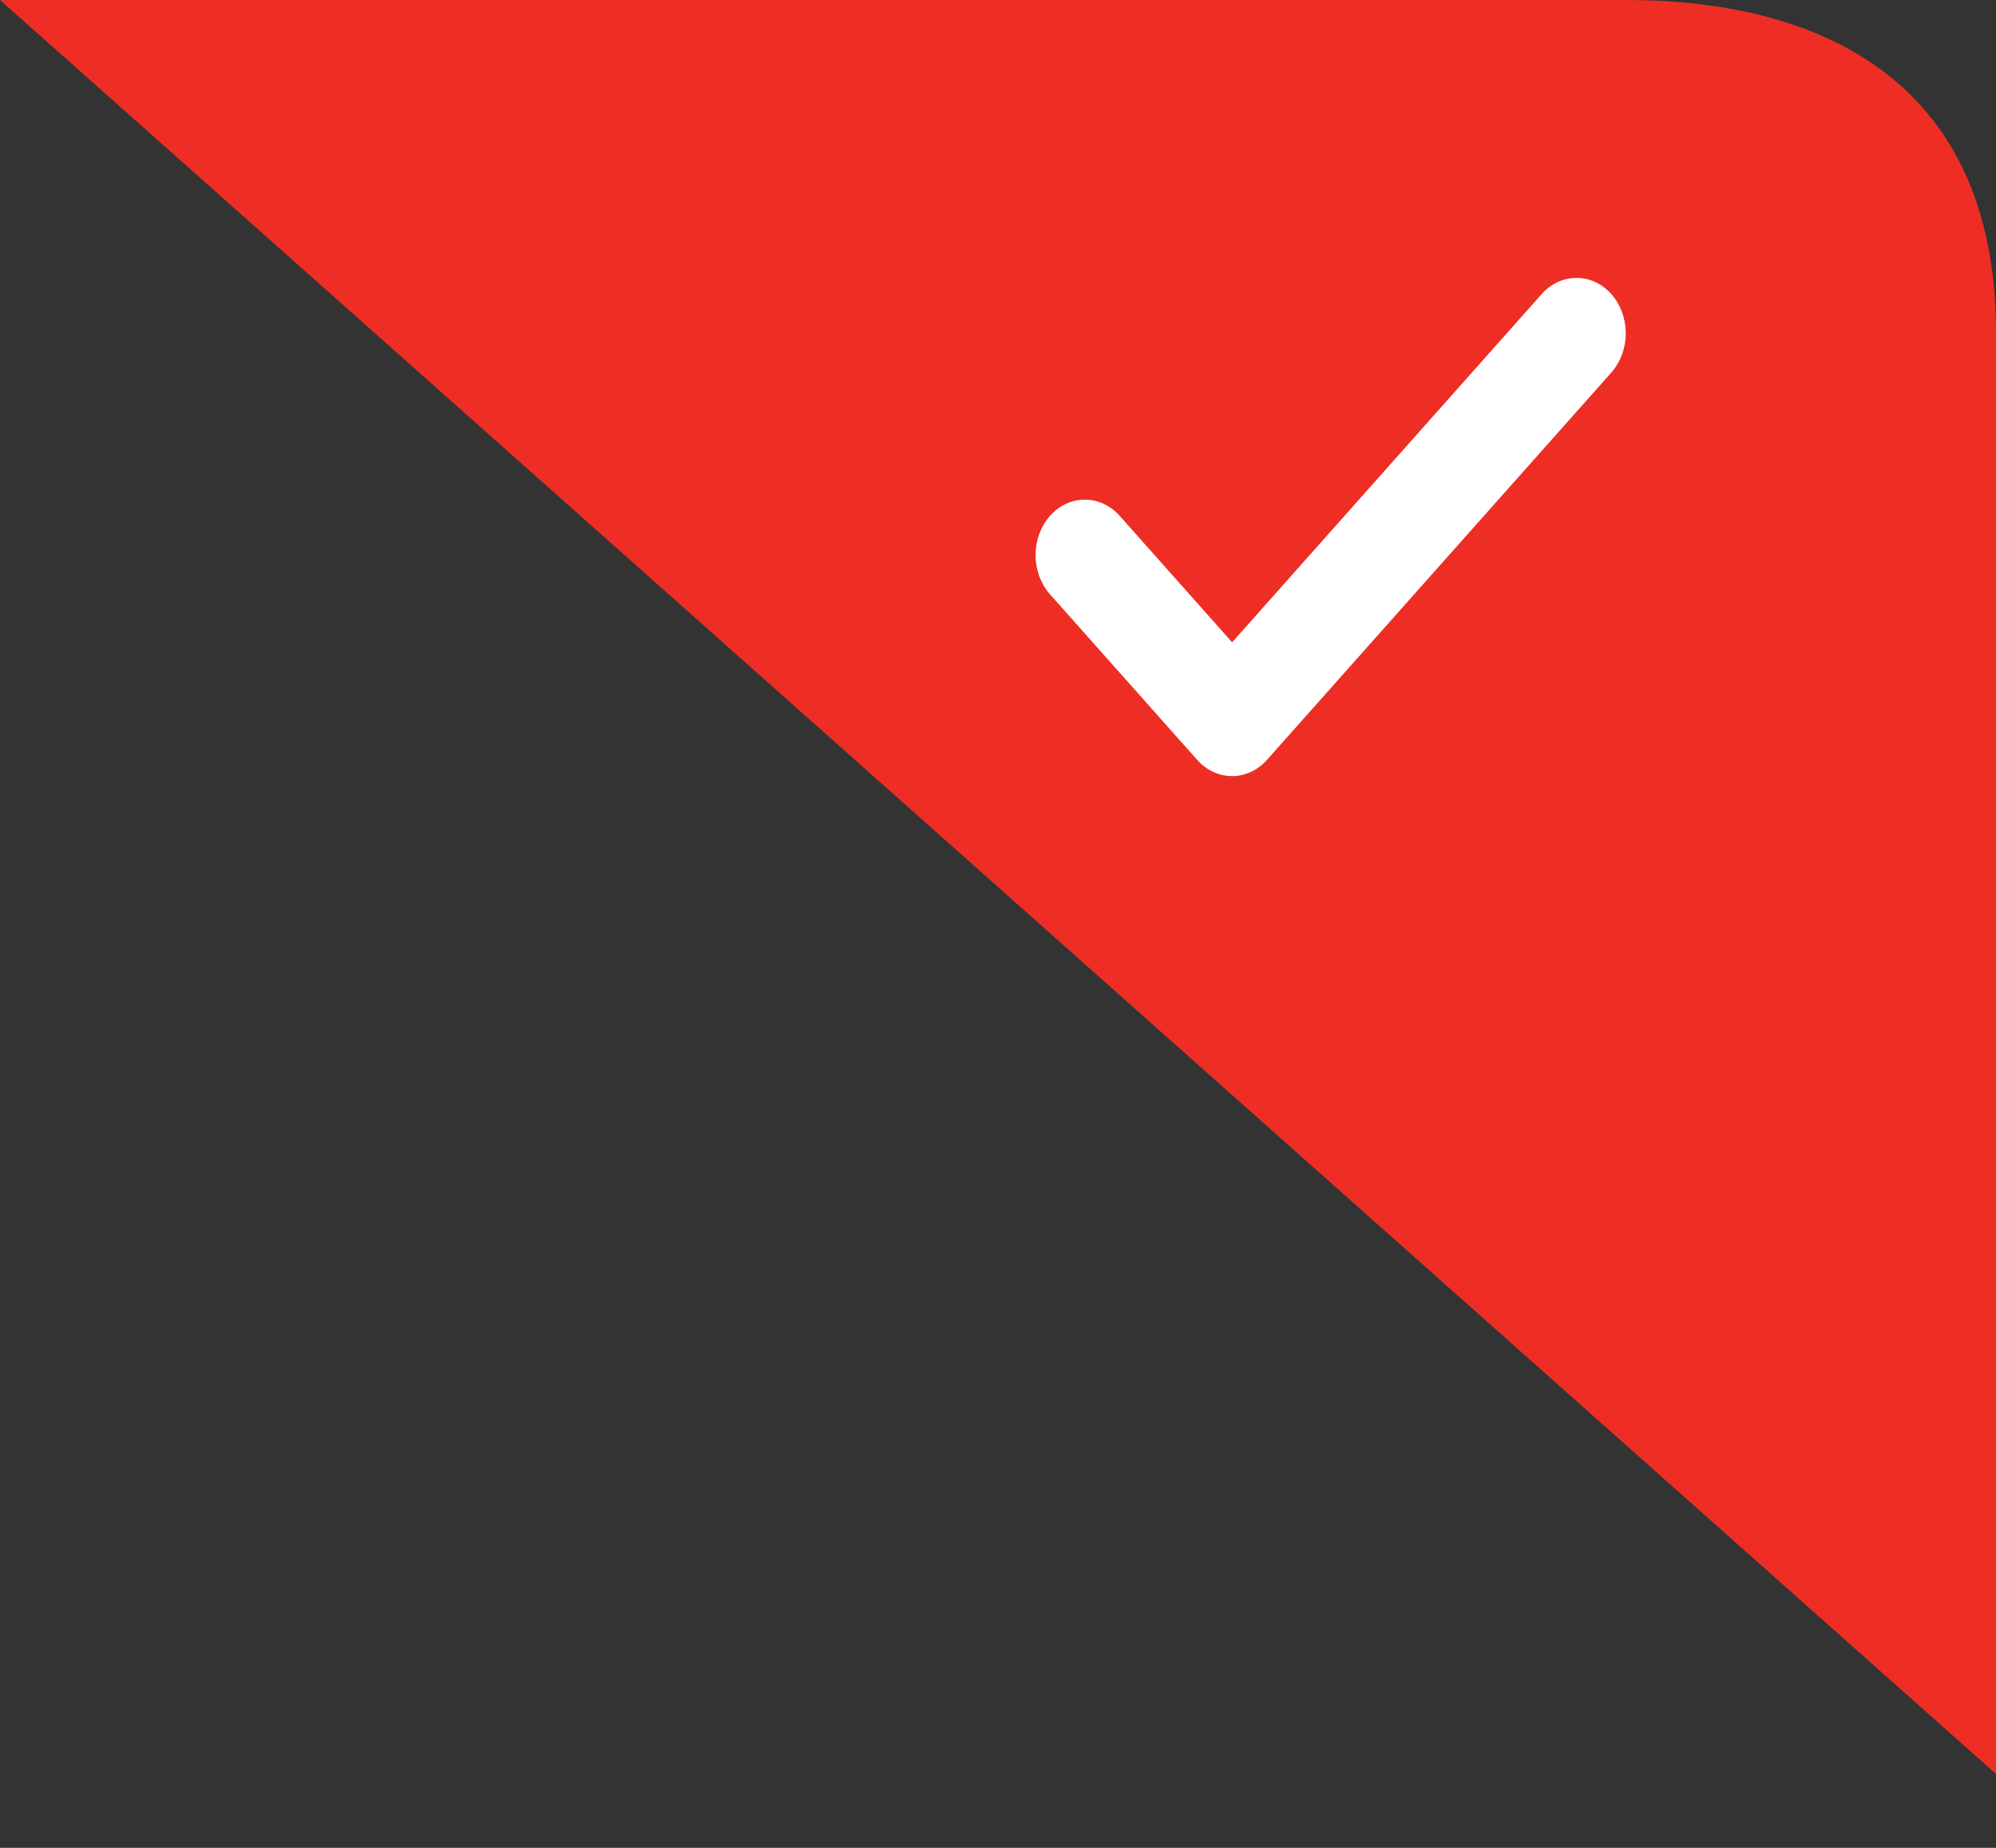
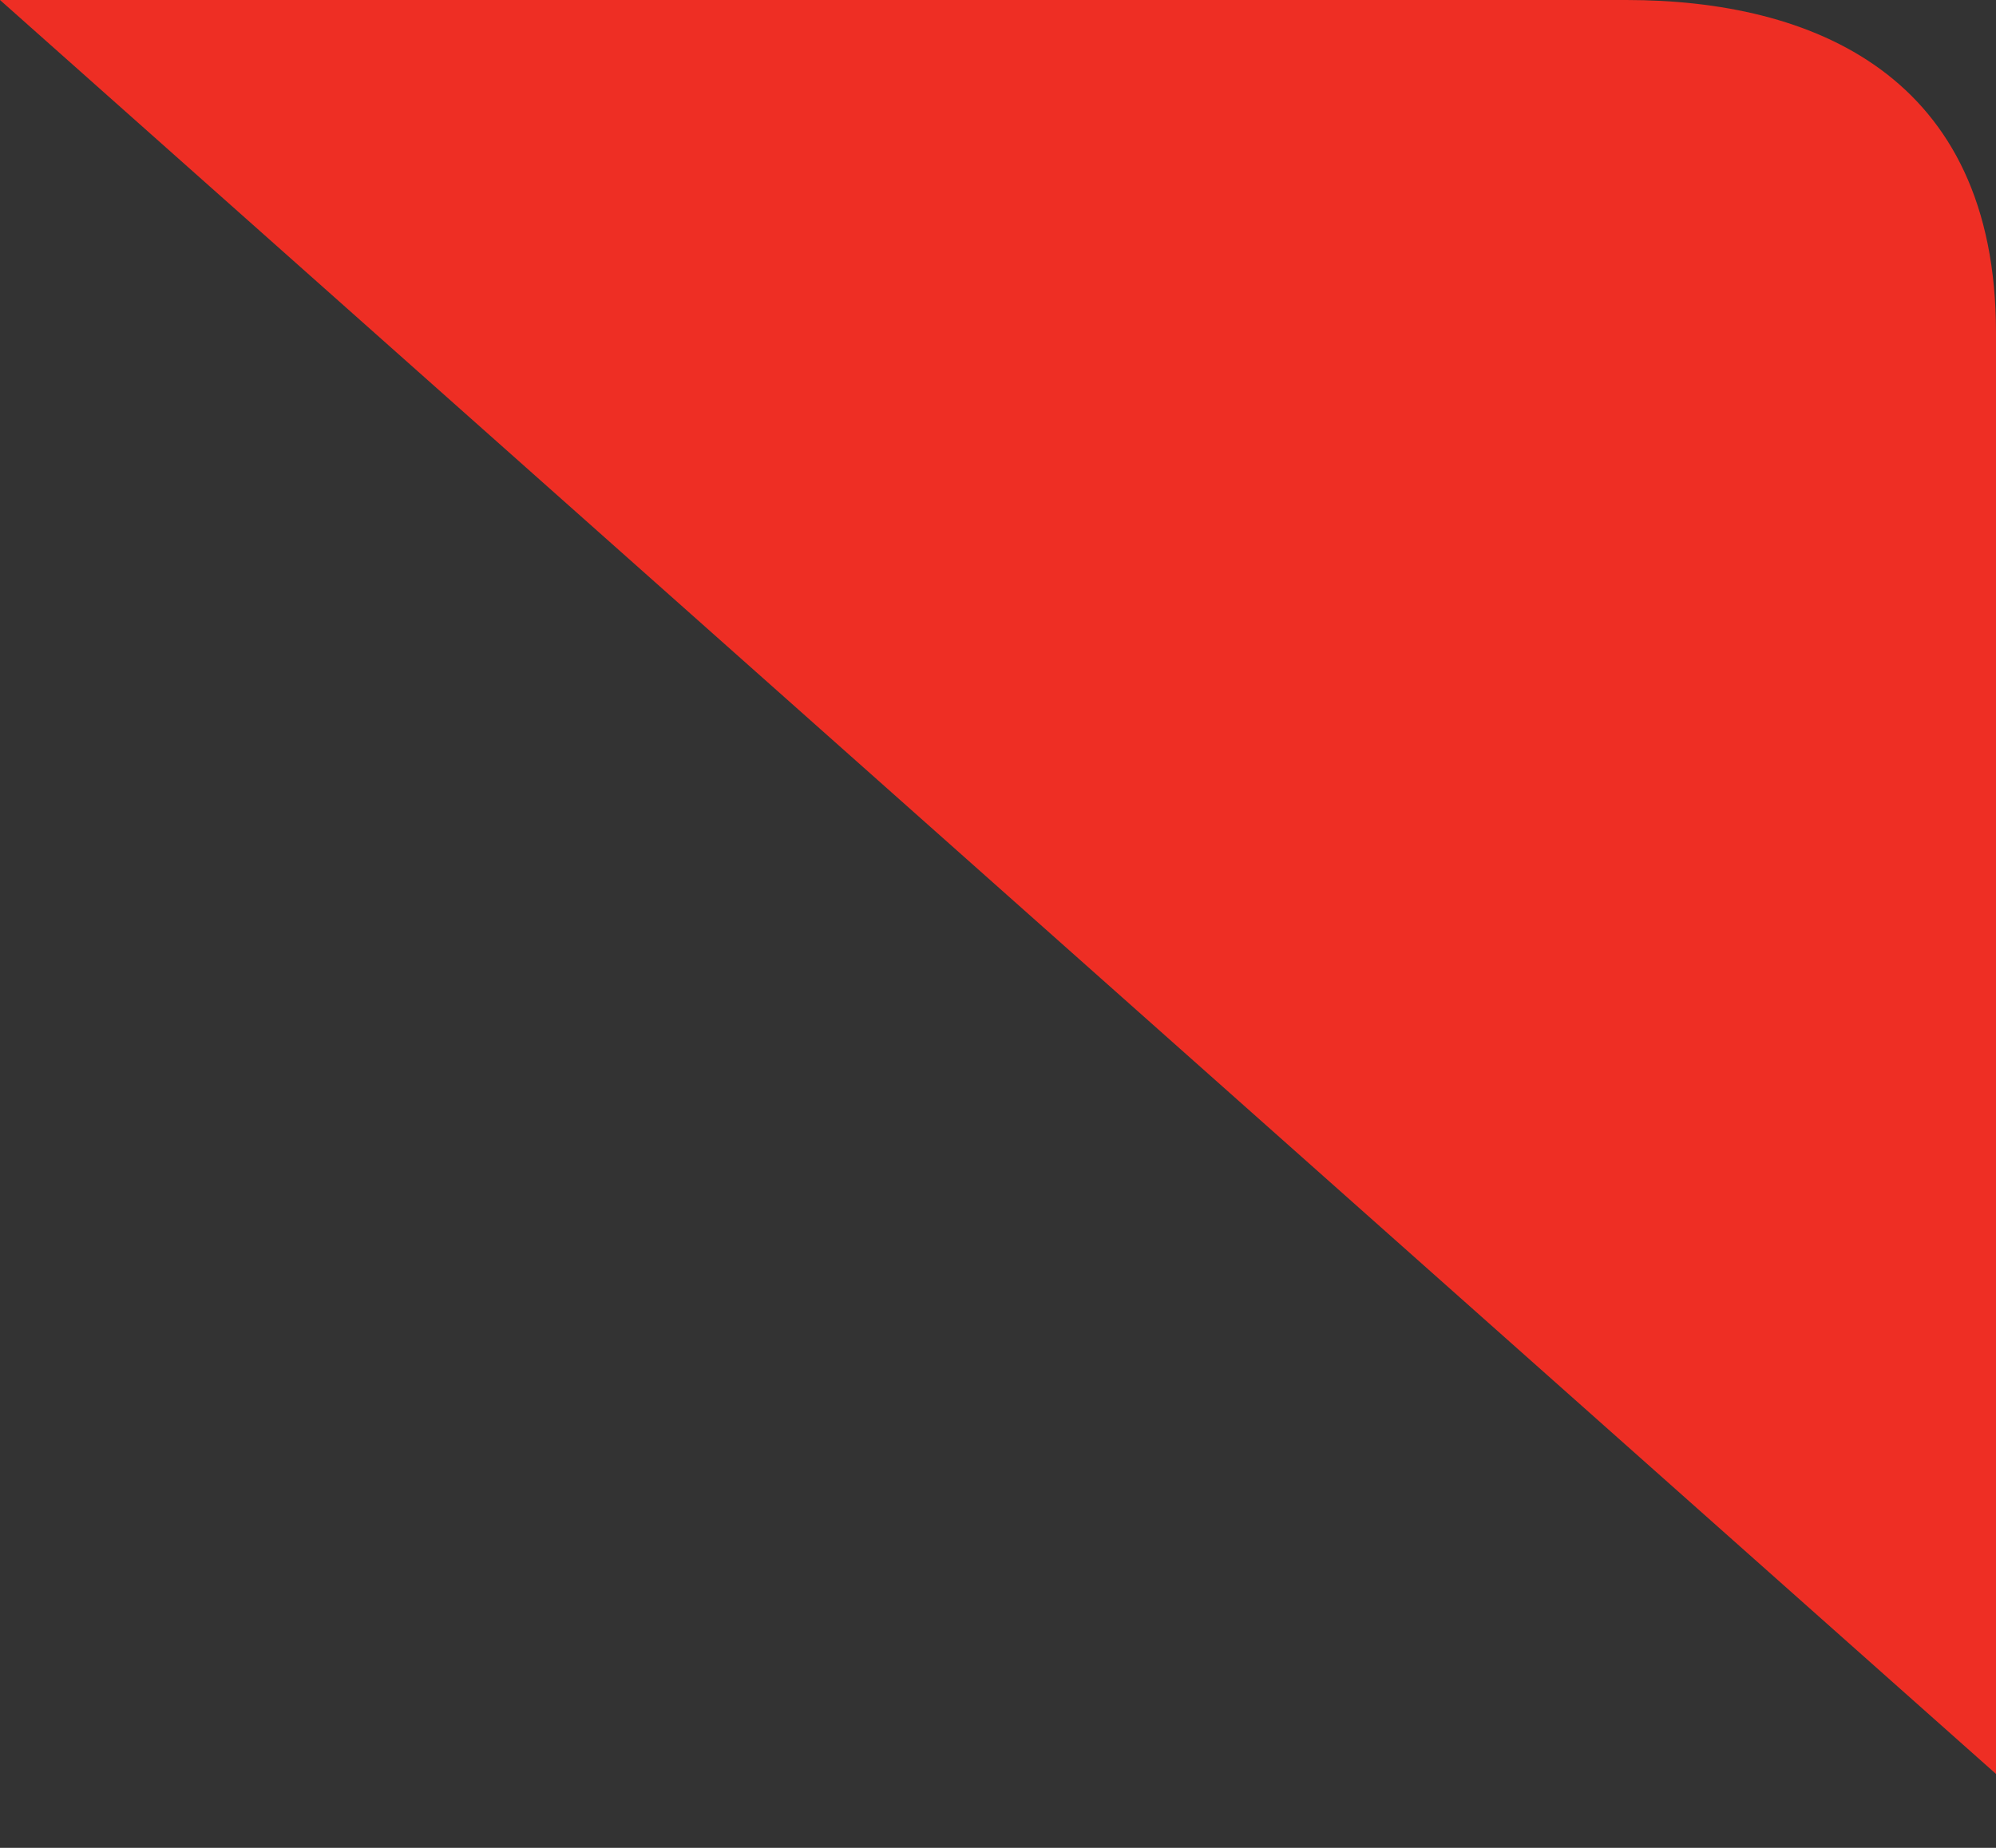
<svg xmlns="http://www.w3.org/2000/svg" width="27" height="25" viewBox="0 0 27 25" fill="none">
  <rect x="0" y="0" width="27" height="25" fill="#333333" stroke="none" />
  <path d="M22 0H0L27 24V4.5C27 1 24.5 0 22 0Z" fill="#EE2E24" />
-   <path d="M20.862 3.97L16.667 8.69L15.138 6.97C15.012 6.834 14.844 6.758 14.669 6.76C14.494 6.761 14.327 6.84 14.204 6.979C14.08 7.118 14.01 7.307 14.008 7.503C14.007 7.7 14.074 7.889 14.195 8.031L16.195 10.281C16.32 10.421 16.49 10.5 16.667 10.5C16.844 10.5 17.013 10.421 17.138 10.281L21.805 5.031C21.926 4.889 21.993 4.7 21.992 4.503C21.99 4.307 21.92 4.118 21.797 3.979C21.673 3.84 21.506 3.761 21.331 3.76C21.156 3.758 20.988 3.834 20.862 3.97Z" fill="white" />
</svg>